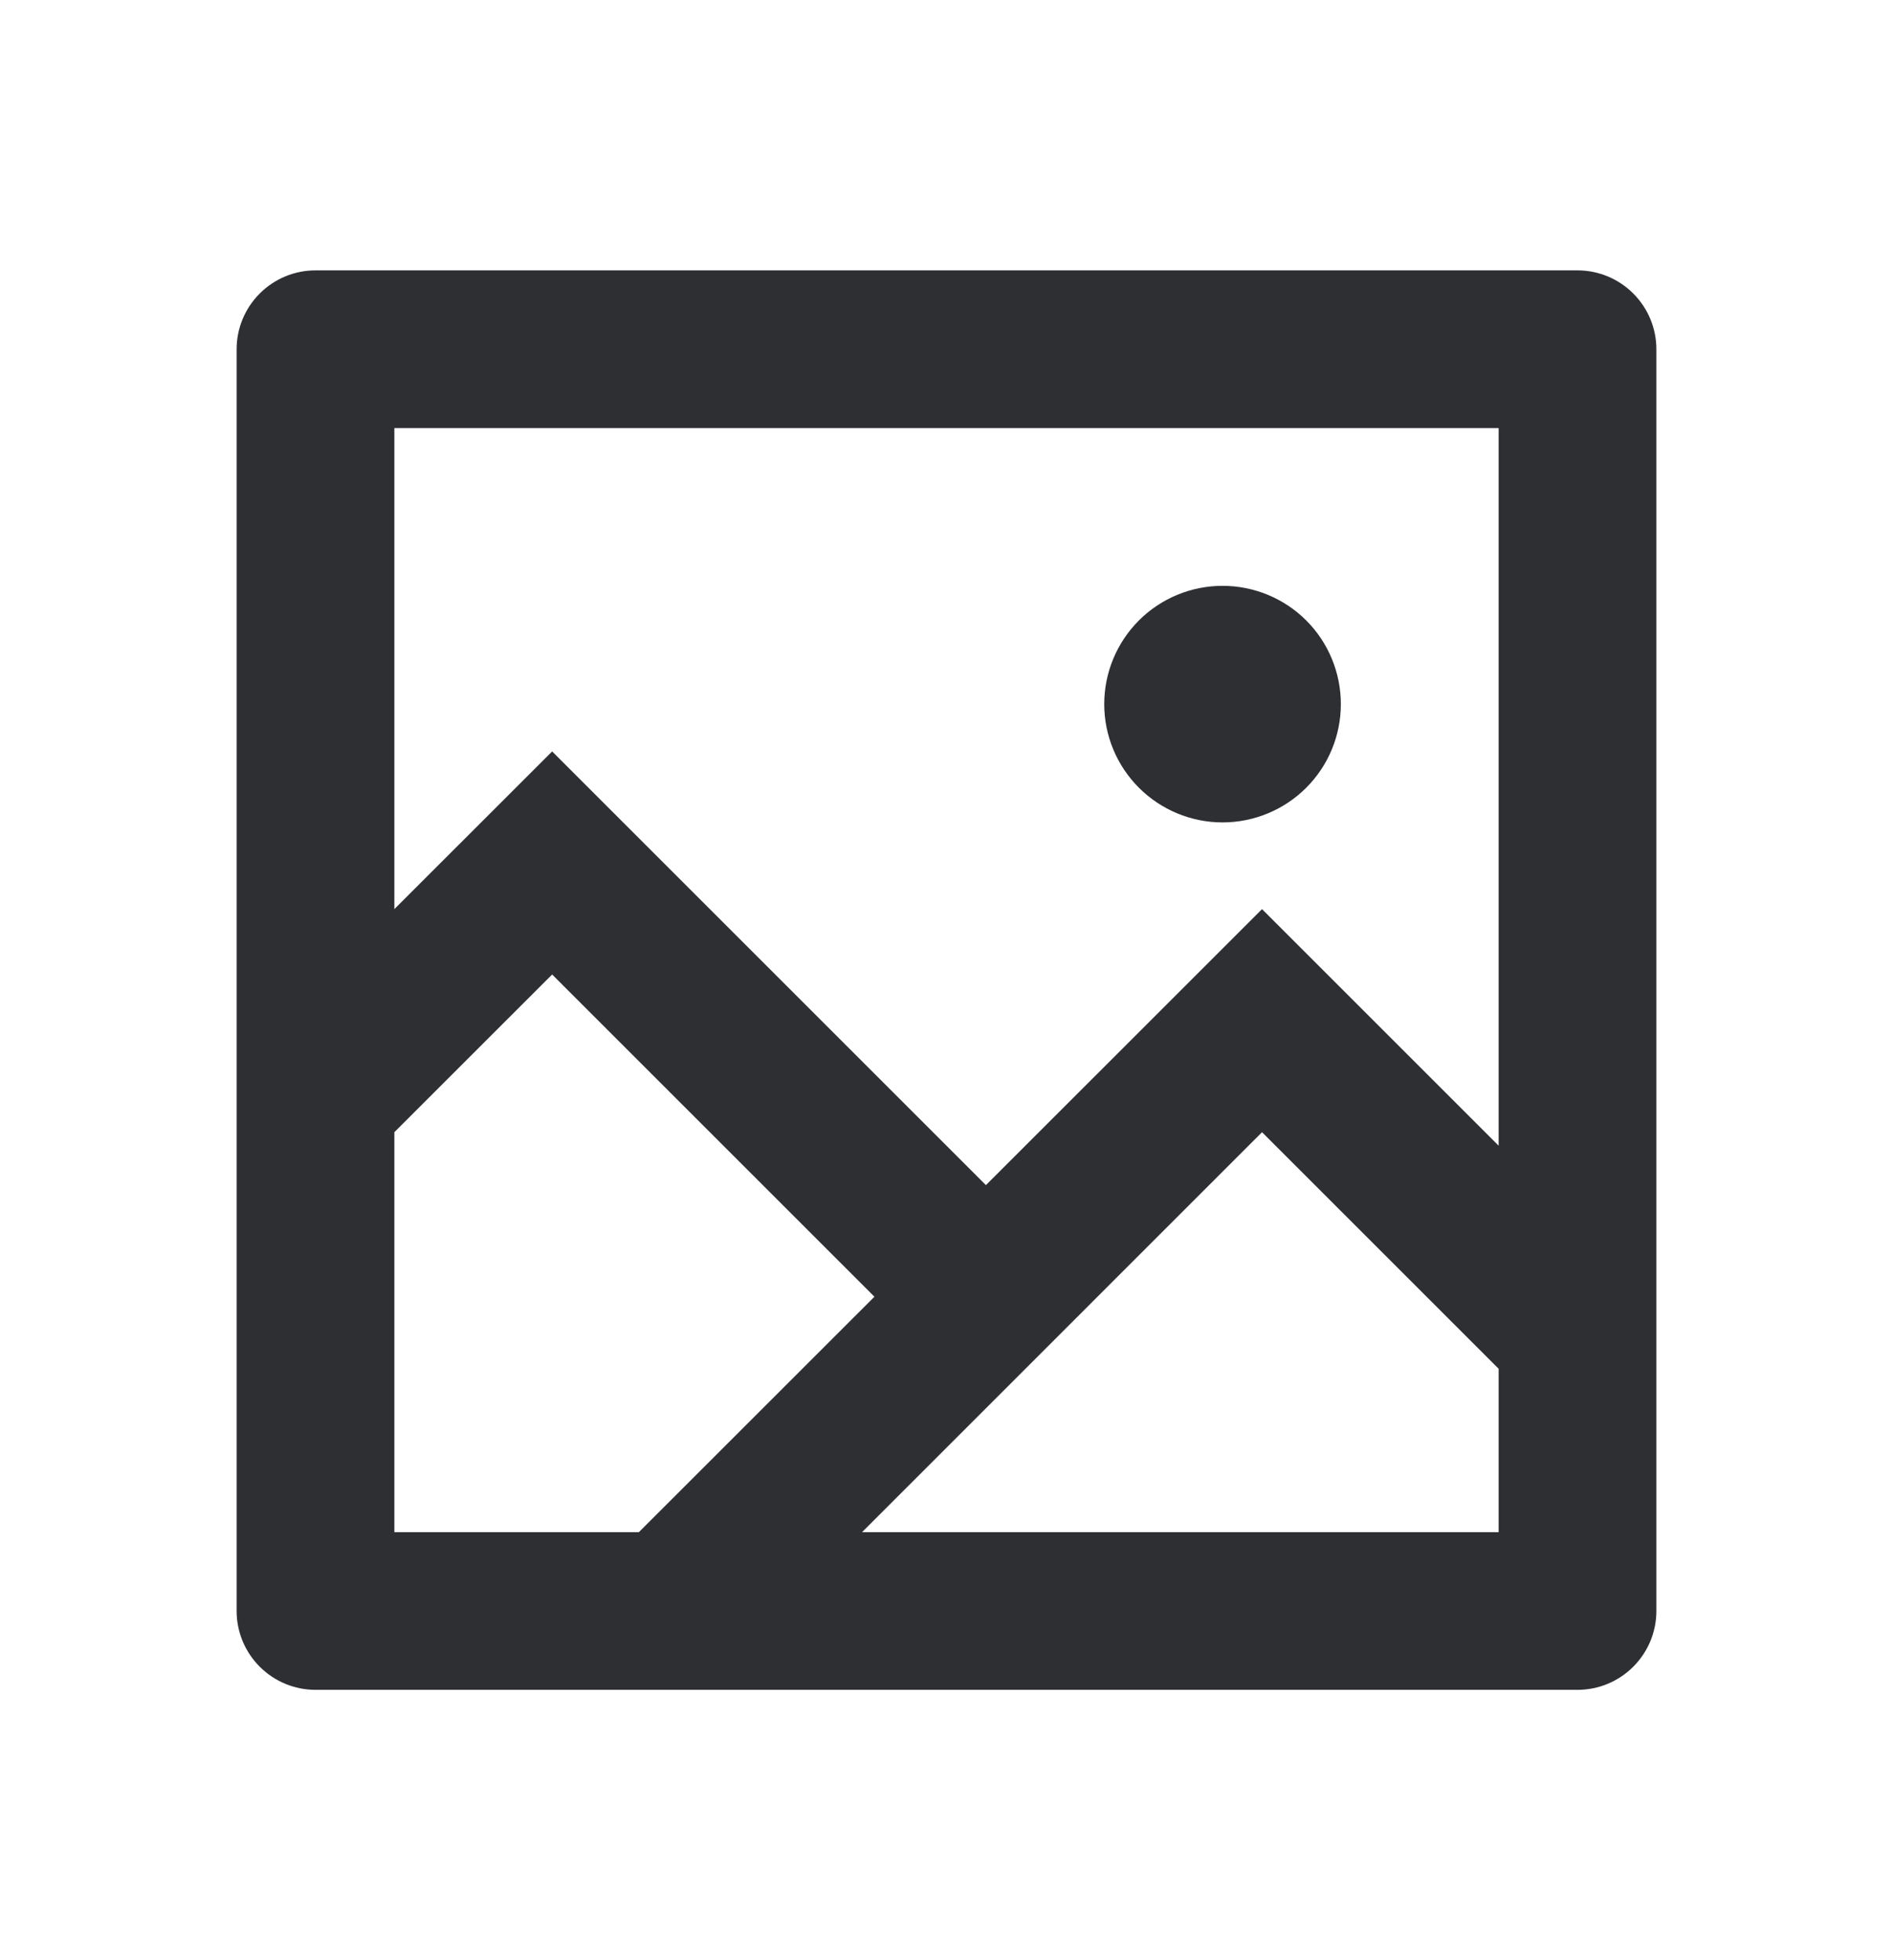
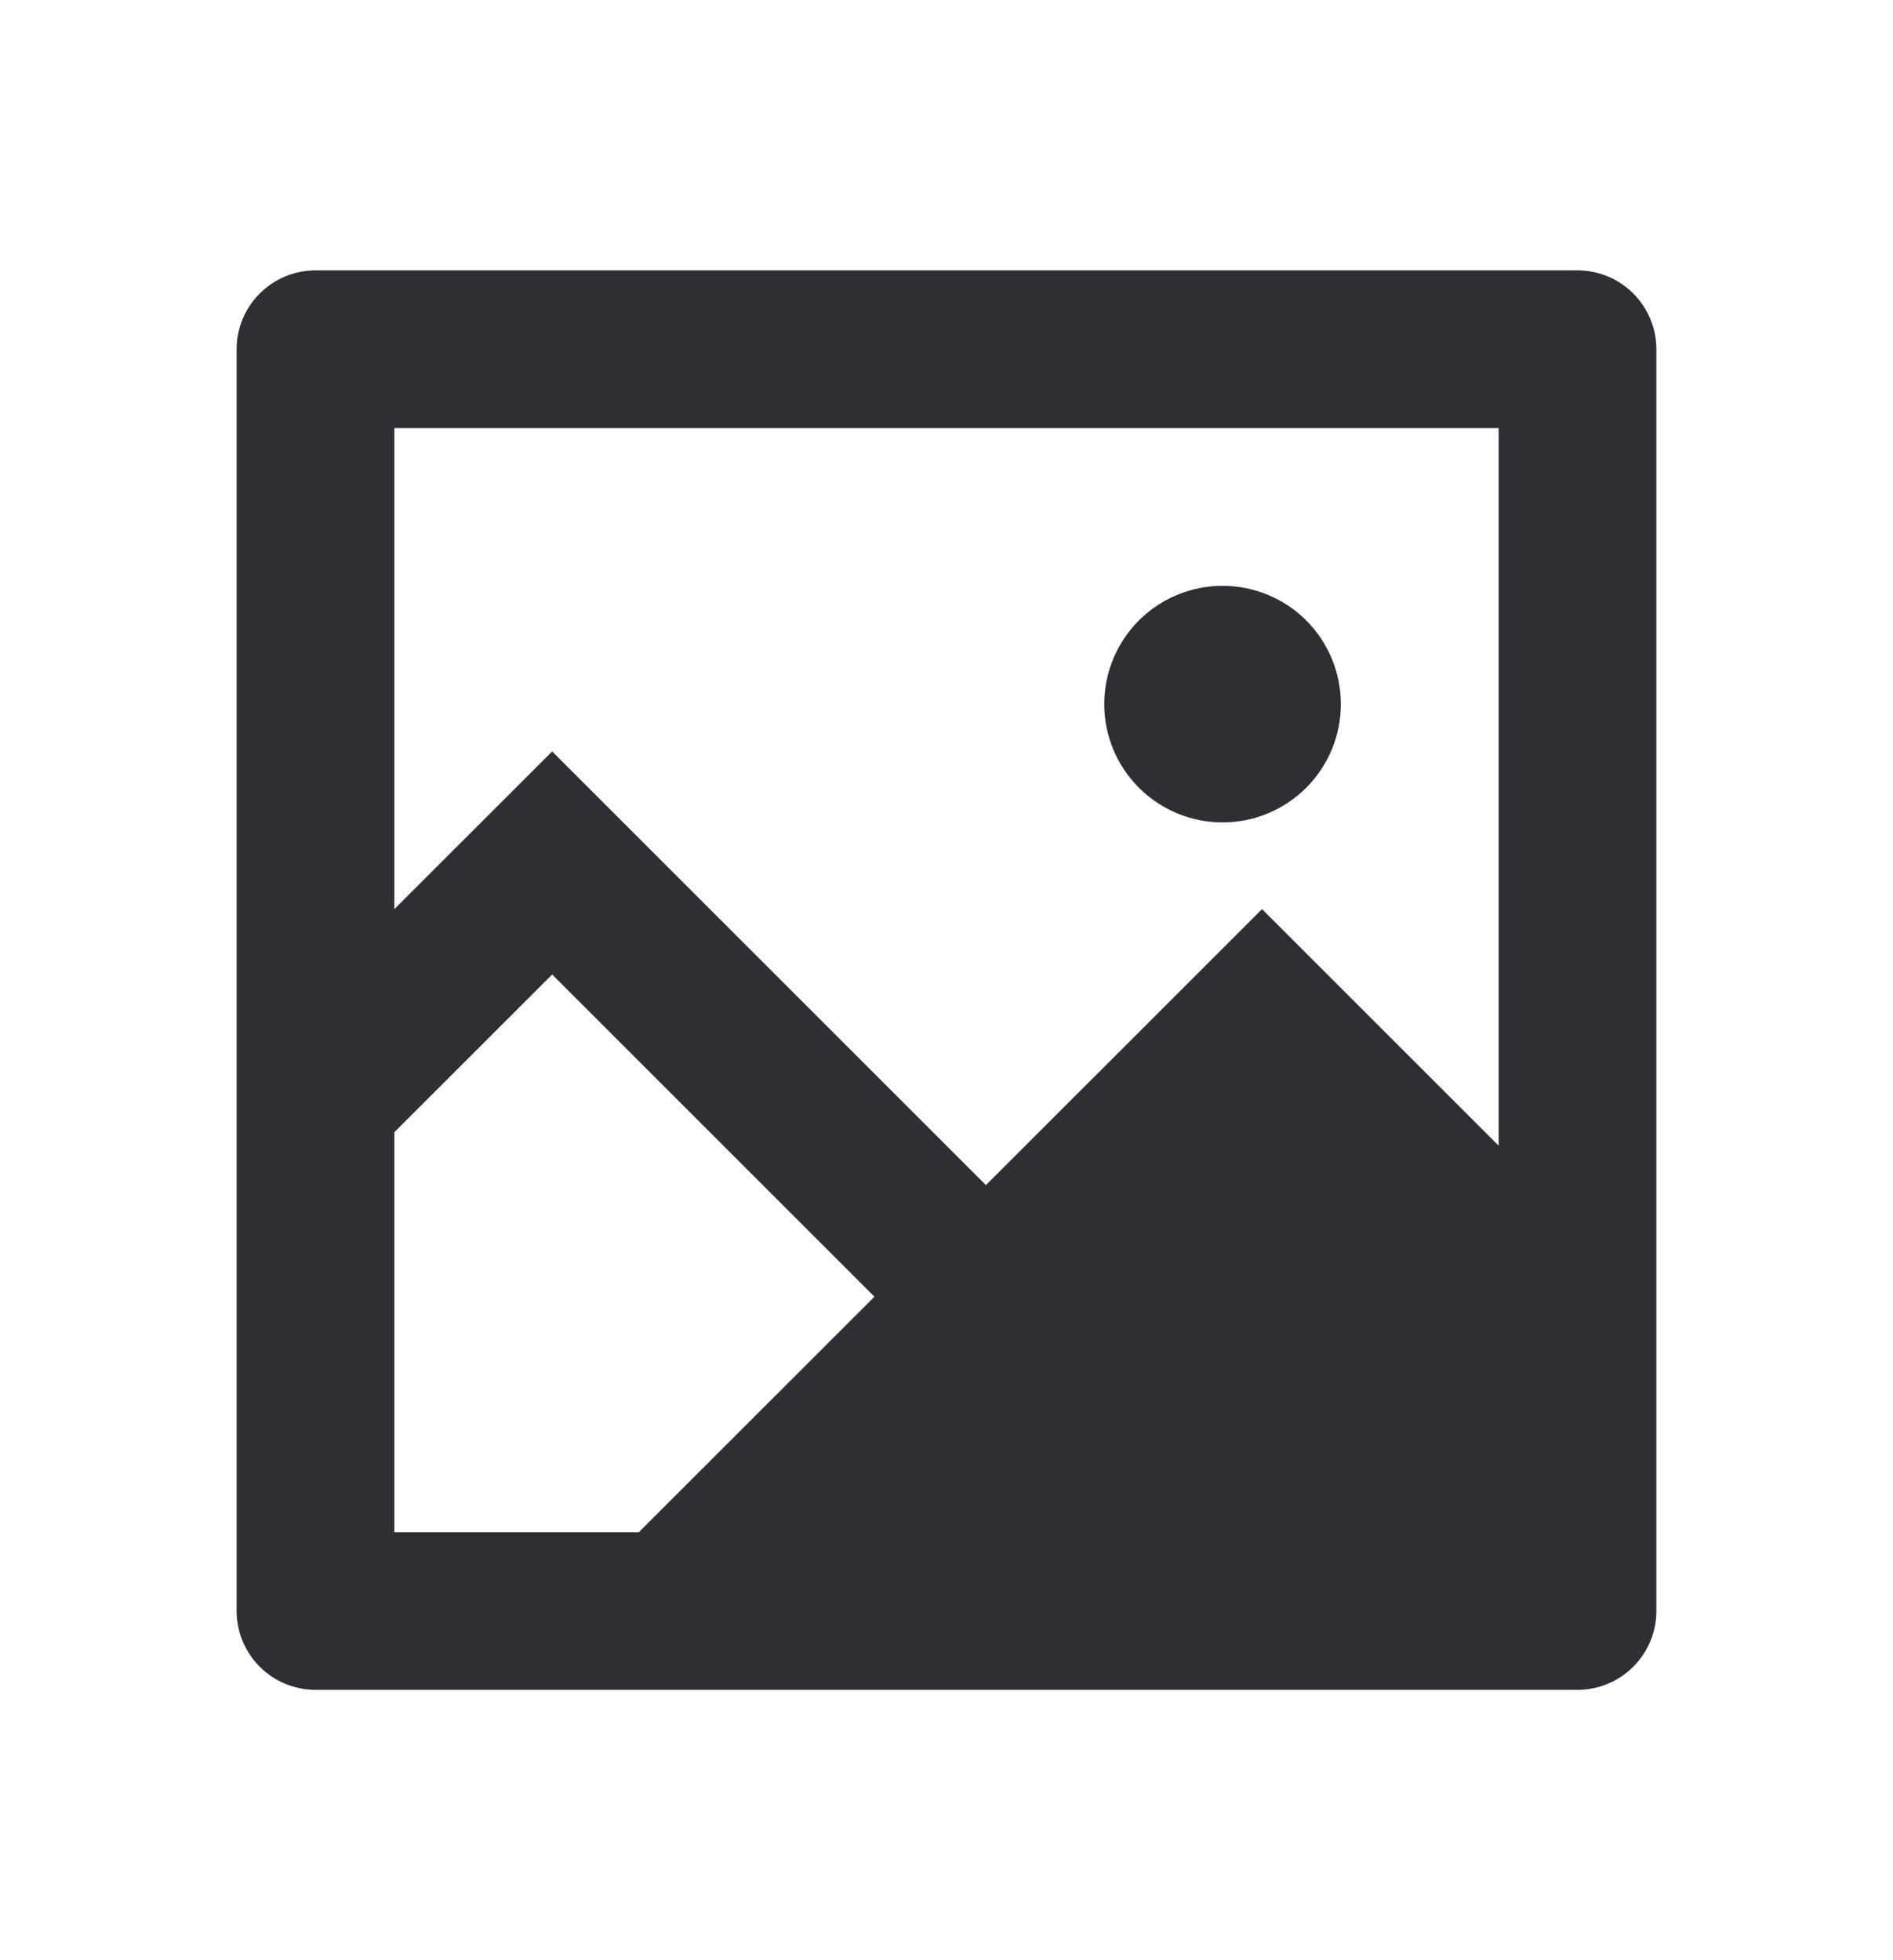
<svg xmlns="http://www.w3.org/2000/svg" width="28" height="29" viewBox="0 0 28 29" fill="none">
-   <path d="M5.833 13.45L8.167 11.117L14.583 17.533L18.667 13.45L22.167 16.95V6.333H5.833V13.45ZM5.833 16.75V22.667H9.45L12.934 19.184L8.167 14.417L5.833 16.75ZM12.751 22.667H22.167V20.25L18.667 16.75L12.751 22.667ZM4.667 4H23.333C23.643 4 23.939 4.123 24.158 4.342C24.377 4.561 24.5 4.857 24.5 5.167V23.833C24.5 24.143 24.377 24.439 24.158 24.658C23.939 24.877 23.643 25 23.333 25H4.667C4.357 25 4.061 24.877 3.842 24.658C3.623 24.439 3.5 24.143 3.5 23.833V5.167C3.5 4.857 3.623 4.561 3.842 4.342C4.061 4.123 4.357 4 4.667 4ZM18.083 12.167C17.619 12.167 17.174 11.982 16.846 11.654C16.518 11.326 16.333 10.881 16.333 10.417C16.333 9.953 16.518 9.507 16.846 9.179C17.174 8.851 17.619 8.667 18.083 8.667C18.547 8.667 18.993 8.851 19.321 9.179C19.649 9.507 19.833 9.953 19.833 10.417C19.833 10.881 19.649 11.326 19.321 11.654C18.993 11.982 18.547 12.167 18.083 12.167Z" fill="#2D2F33" />
+   <path d="M5.833 13.45L8.167 11.117L14.583 17.533L18.667 13.45L22.167 16.95V6.333H5.833V13.45ZM5.833 16.75V22.667H9.45L12.934 19.184L8.167 14.417L5.833 16.75ZM12.751 22.667V20.25L18.667 16.75L12.751 22.667ZM4.667 4H23.333C23.643 4 23.939 4.123 24.158 4.342C24.377 4.561 24.5 4.857 24.5 5.167V23.833C24.5 24.143 24.377 24.439 24.158 24.658C23.939 24.877 23.643 25 23.333 25H4.667C4.357 25 4.061 24.877 3.842 24.658C3.623 24.439 3.5 24.143 3.5 23.833V5.167C3.5 4.857 3.623 4.561 3.842 4.342C4.061 4.123 4.357 4 4.667 4ZM18.083 12.167C17.619 12.167 17.174 11.982 16.846 11.654C16.518 11.326 16.333 10.881 16.333 10.417C16.333 9.953 16.518 9.507 16.846 9.179C17.174 8.851 17.619 8.667 18.083 8.667C18.547 8.667 18.993 8.851 19.321 9.179C19.649 9.507 19.833 9.953 19.833 10.417C19.833 10.881 19.649 11.326 19.321 11.654C18.993 11.982 18.547 12.167 18.083 12.167Z" fill="#2D2F33" />
</svg>